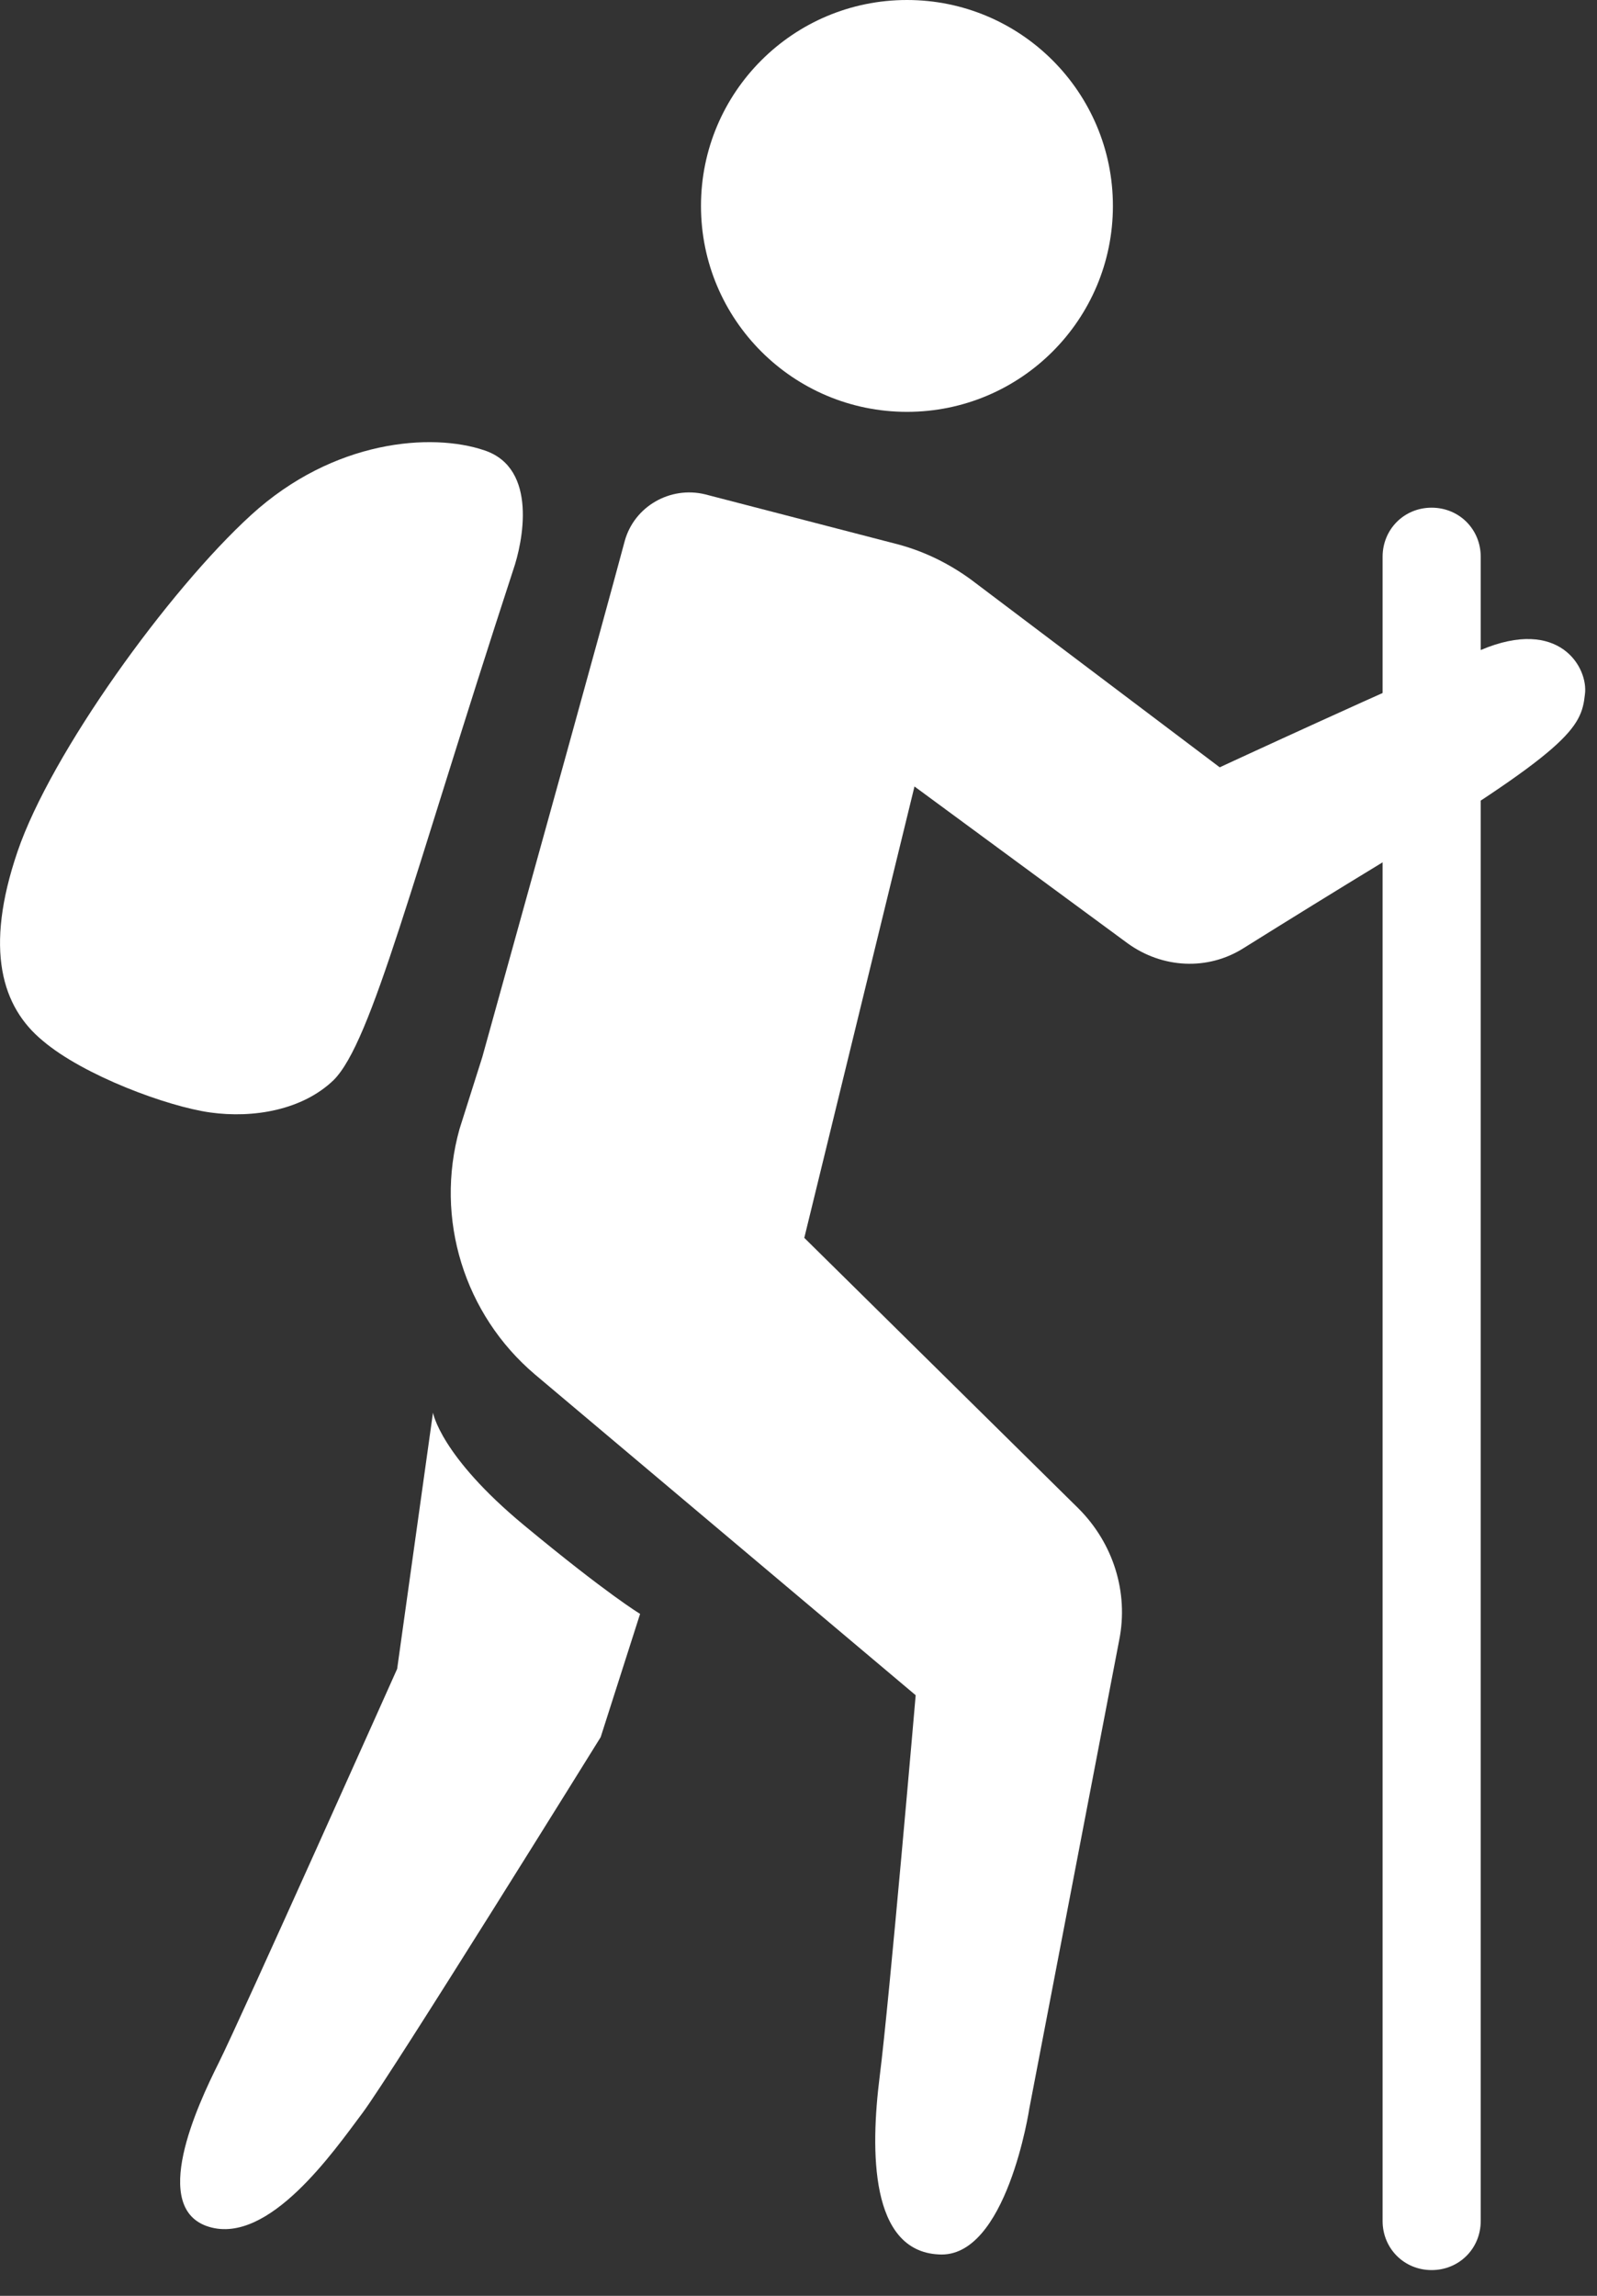
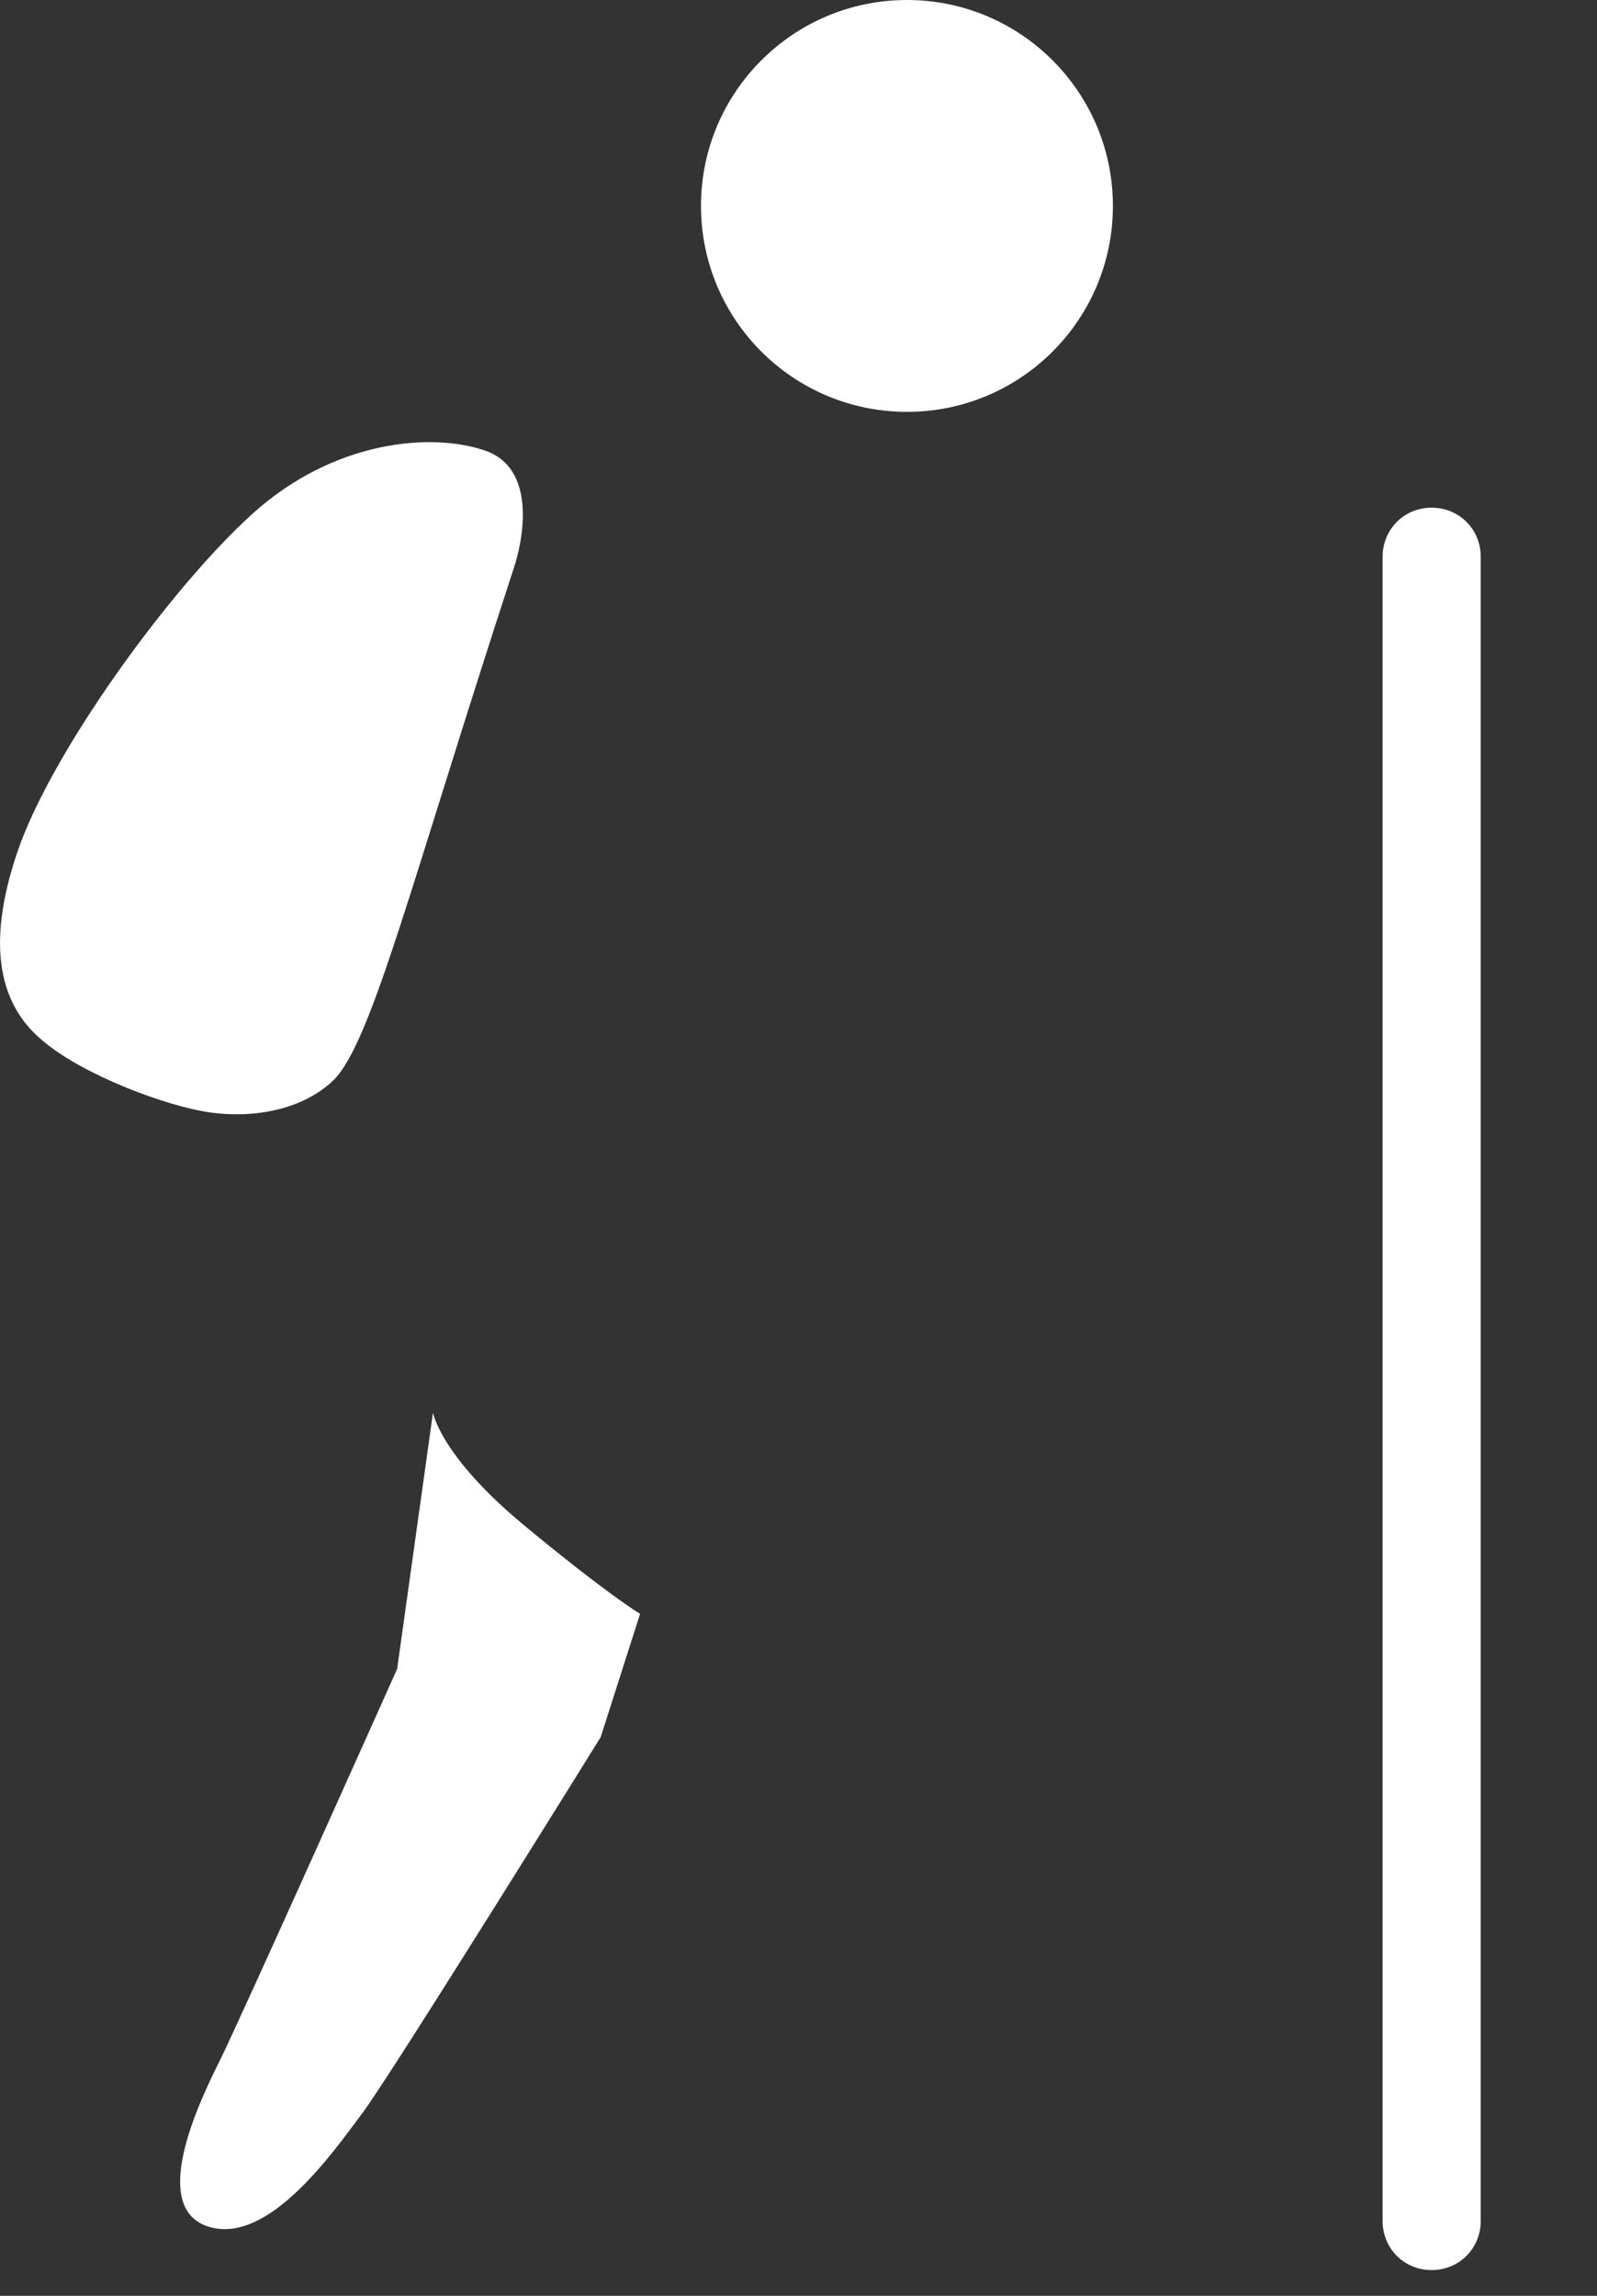
<svg xmlns="http://www.w3.org/2000/svg" width="16" height="23" viewBox="0 0 16 23" fill="none">
  <rect x="0" y="0" width="16" height="23" fill="#333333" stroke="none" />
  <path d="M9.087 4.126C10.226 4.126 11.15 3.203 11.15 2.063C11.15 0.924 10.226 0 9.087 0C7.947 0 7.023 0.924 7.023 2.063C7.023 3.203 7.947 4.126 9.087 4.126Z" fill="white" />
  <path d="M5.141 5.712C5.237 5.436 5.393 4.692 4.854 4.512C4.326 4.332 3.342 4.404 2.515 5.16C1.687 5.916 0.511 7.547 0.176 8.53C-0.16 9.514 0.02 10.09 0.428 10.426C0.835 10.773 1.675 11.085 2.107 11.145C2.539 11.205 3.03 11.121 3.342 10.821C3.726 10.438 4.122 8.83 5.141 5.712Z" fill="white" />
-   <path d="M4.832 10.59C5.431 8.431 5.995 6.404 6.259 5.42C6.355 5.072 6.715 4.868 7.063 4.952L9.006 5.456C9.27 5.528 9.51 5.648 9.725 5.804L12.22 7.687C12.22 7.687 14.031 6.848 14.835 6.512C15.627 6.176 15.915 6.692 15.879 6.956C15.843 7.291 15.735 7.495 13.78 8.683C13.444 8.887 12.88 9.235 12.46 9.498C12.1 9.726 11.645 9.702 11.297 9.45L9.162 7.879L8.058 12.401L10.805 15.112C11.153 15.46 11.309 15.952 11.213 16.431L10.313 21.121C10.313 21.121 10.085 22.633 9.402 22.585C8.718 22.549 8.718 21.553 8.814 20.797C8.91 20.042 9.174 16.983 9.174 16.983L5.359 13.769C4.652 13.169 4.352 12.209 4.604 11.31L4.832 10.59Z" fill="white" />
  <path d="M4.338 14.152C4.338 14.152 4.41 14.584 5.25 15.28C6.09 15.976 6.413 16.168 6.413 16.168L6.018 17.403C6.018 17.403 3.919 20.785 3.631 21.169C3.343 21.553 2.695 22.489 2.095 22.309C1.496 22.129 1.975 21.097 2.191 20.666C2.407 20.234 3.979 16.719 3.979 16.719L4.338 14.152Z" fill="white" />
  <path d="M14.343 22.742C14.068 22.742 13.852 22.526 13.852 22.25V5.578C13.852 5.302 14.068 5.086 14.343 5.086C14.619 5.086 14.835 5.302 14.835 5.578V22.25C14.835 22.526 14.619 22.742 14.343 22.742Z" fill="white" />
</svg>